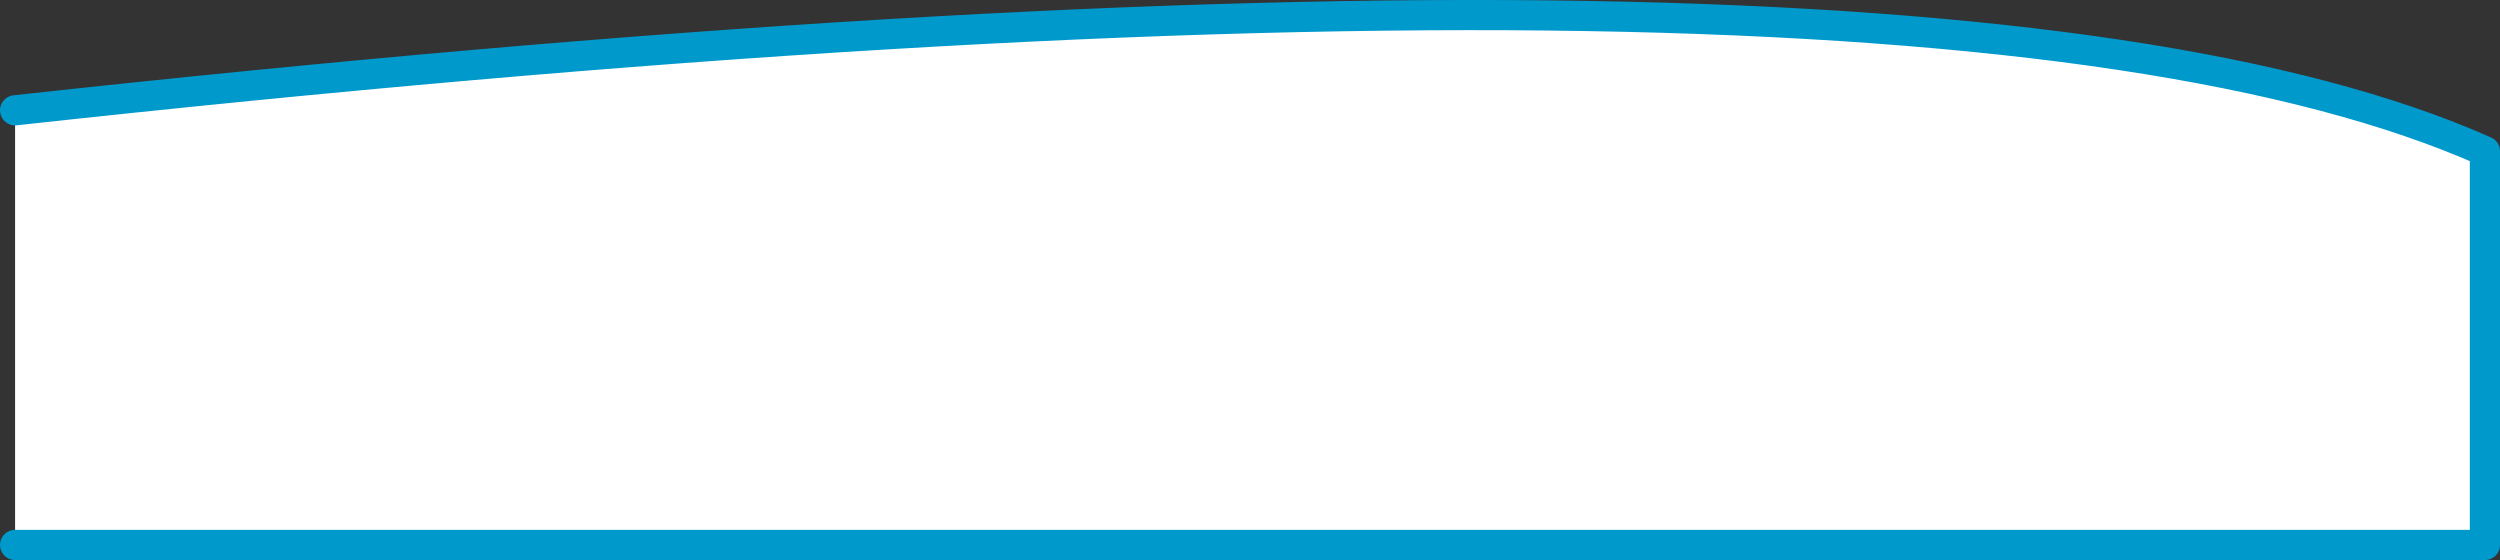
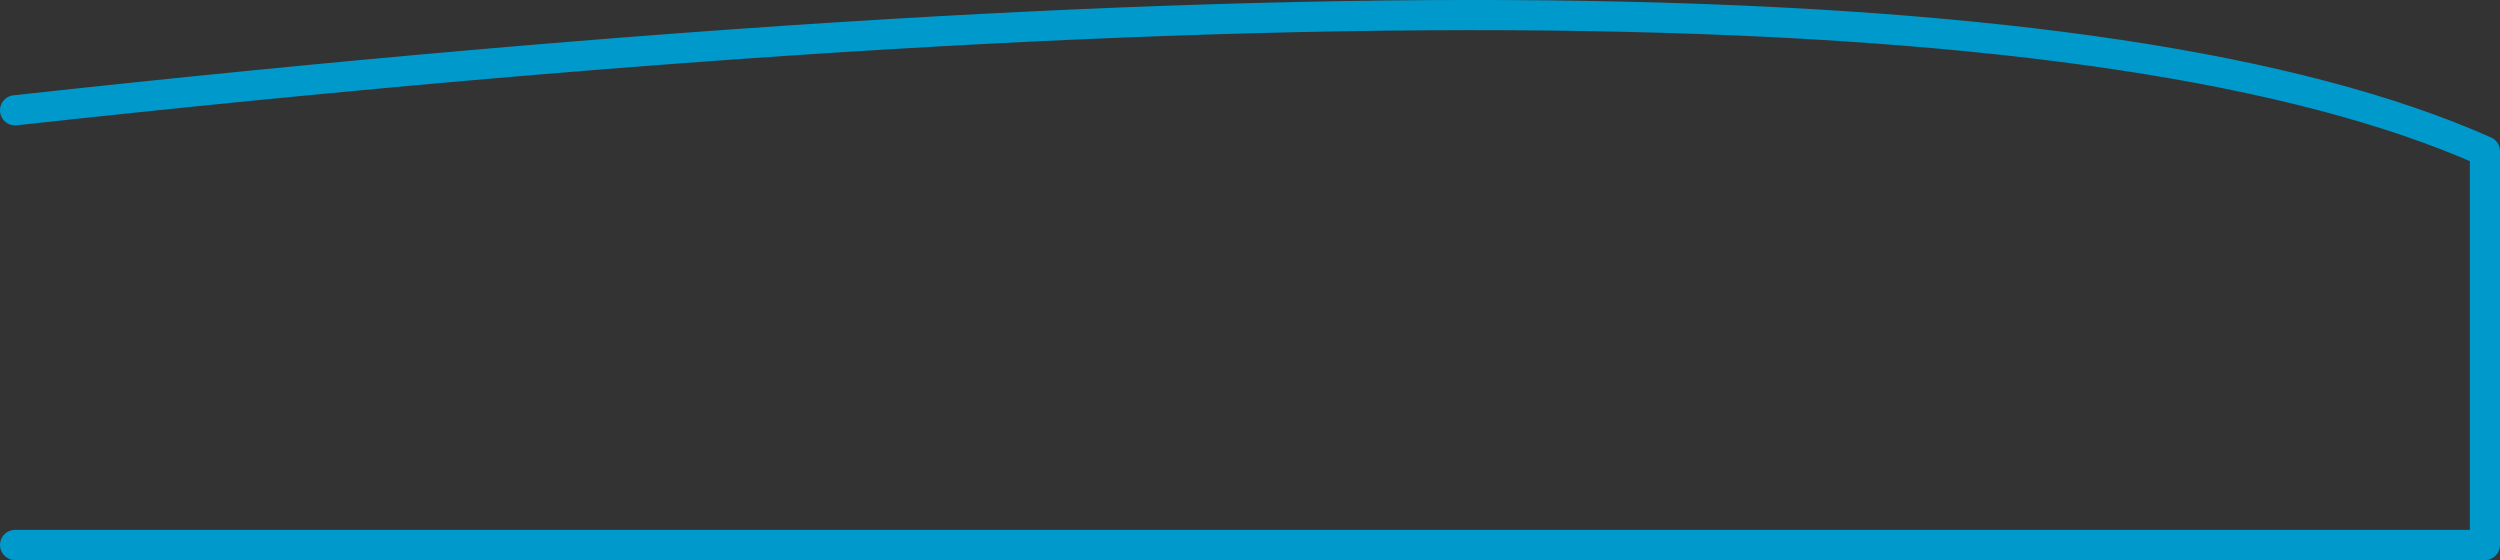
<svg xmlns="http://www.w3.org/2000/svg" height="148.5px" width="662.9px">
  <rect width="100%" height="100%" fill="#333333" stroke="none" />
  <g transform="matrix(1.0, 0.0, 0.0, 1.0, 17.95, -189.45)">
-     <path d="M-13.95 218.7 Q491.75 163.25 640.95 229.55 L640.95 333.95 -13.95 333.95 -13.95 218.7" fill="#ffffff" fill-rule="evenodd" stroke="none" />
    <path d="M-13.95 218.7 Q491.75 163.25 640.95 229.55 L640.95 333.95 -13.95 333.95" fill="none" stroke="#0099cc" stroke-linecap="round" stroke-linejoin="round" stroke-width="8.0" />
  </g>
</svg>